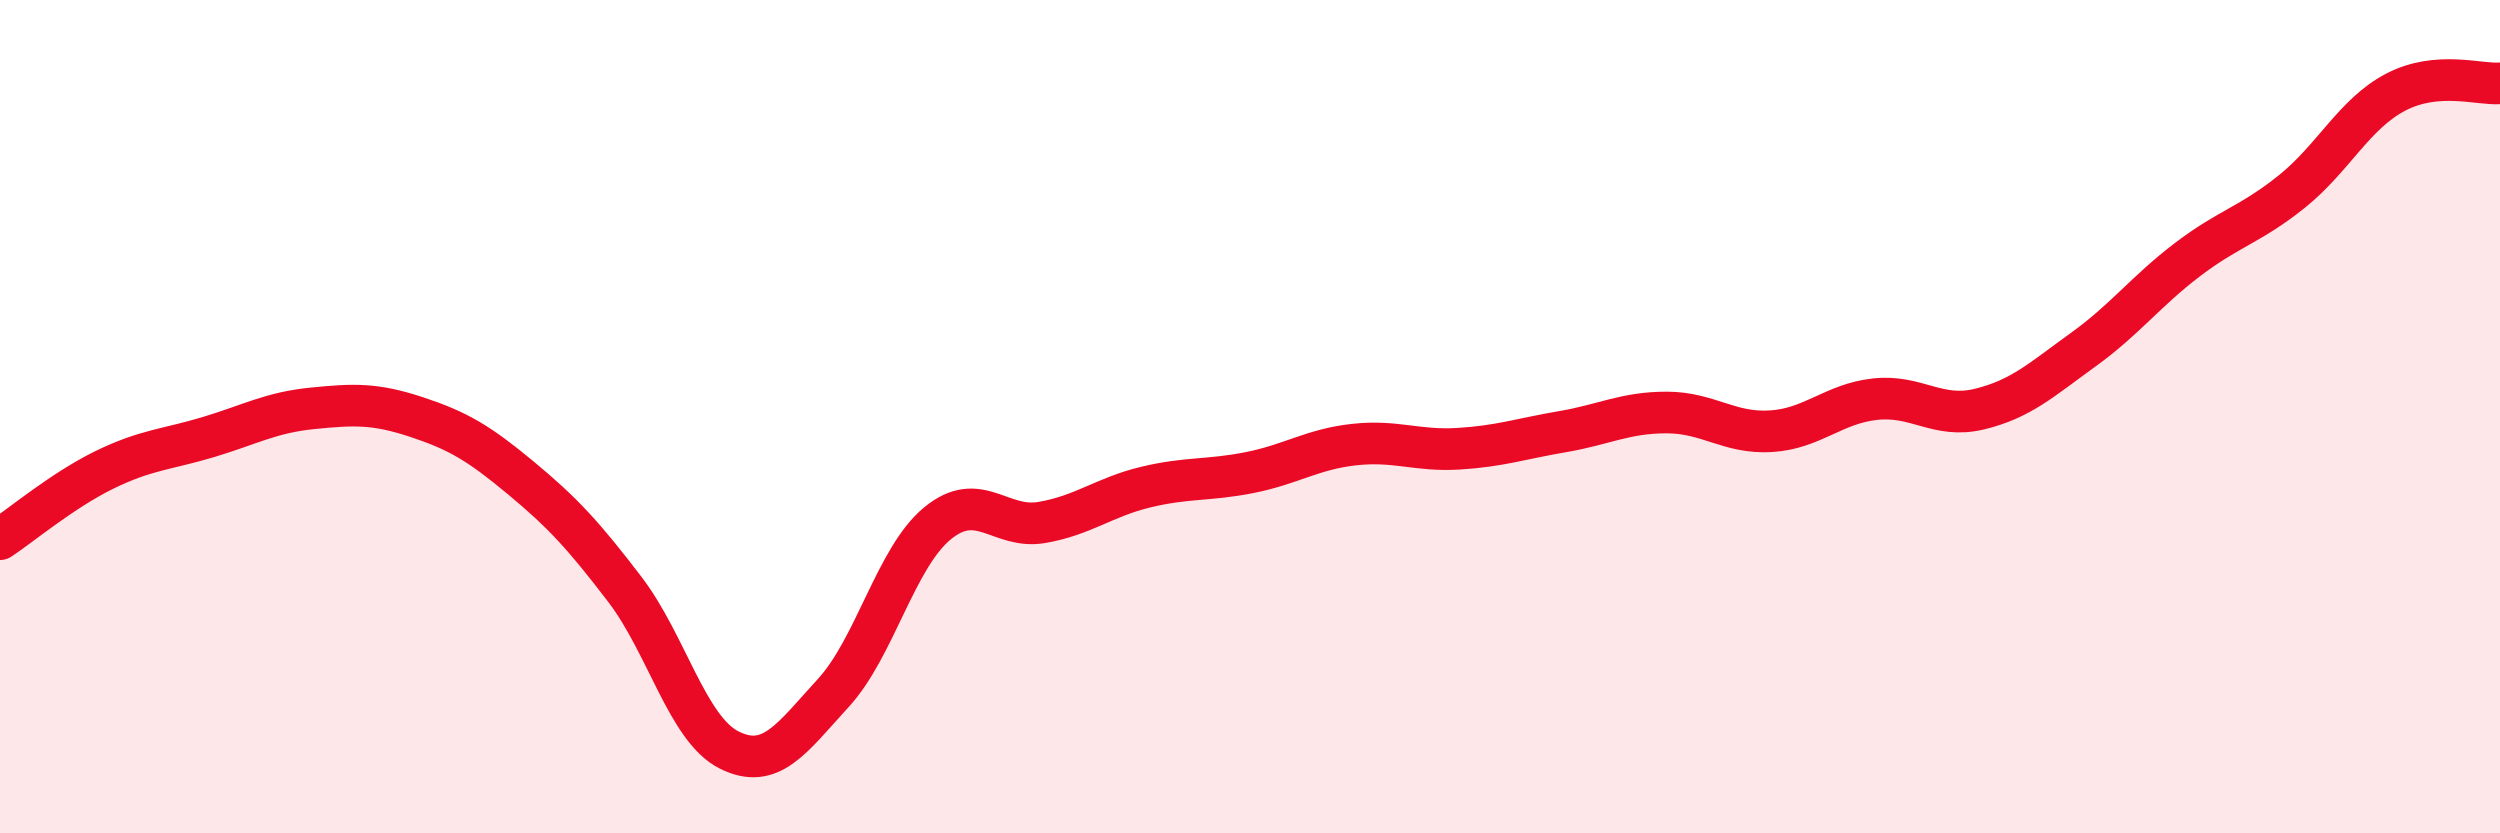
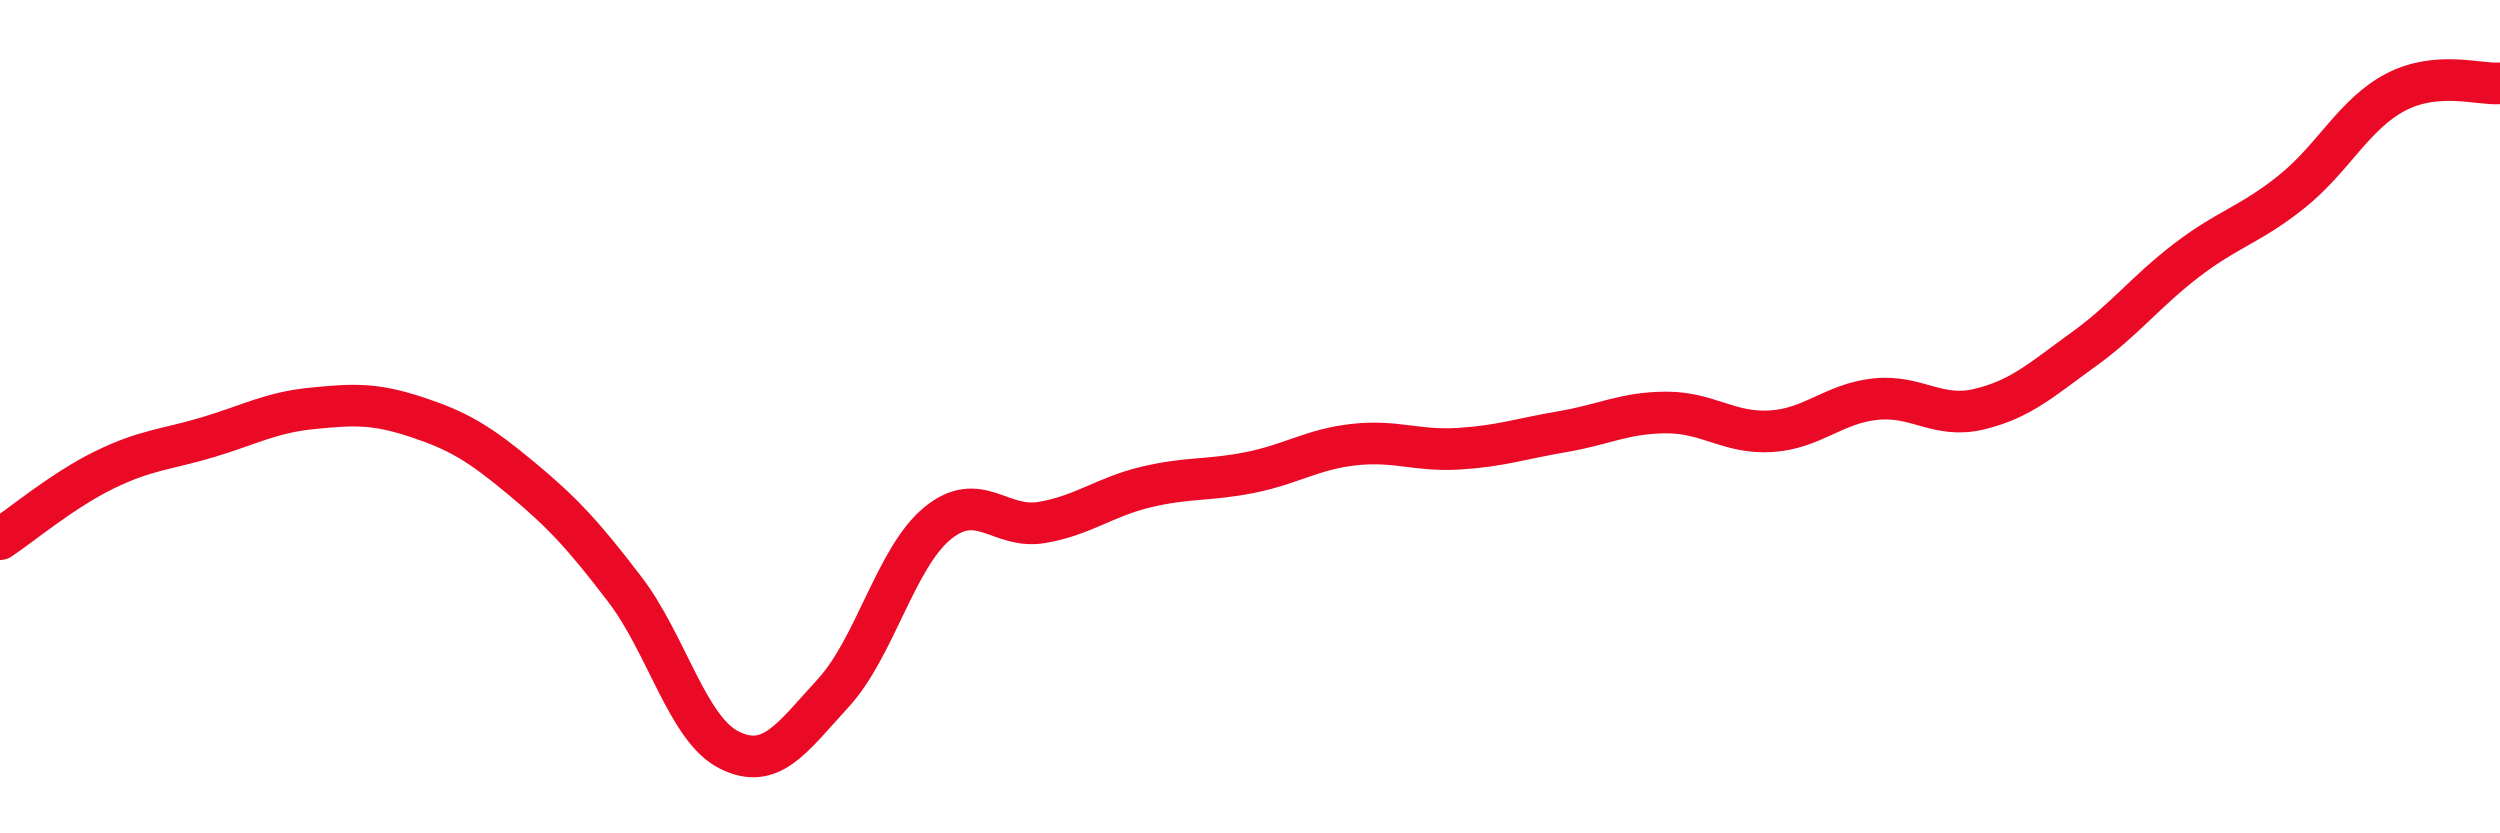
<svg xmlns="http://www.w3.org/2000/svg" width="60" height="20" viewBox="0 0 60 20">
-   <path d="M 0,12.94 C 0.5,12.61 1.5,11.77 2.5,11.28 C 3.5,10.79 4,10.79 5,10.49 C 6,10.19 6.5,9.9 7.5,9.8 C 8.5,9.7 9,9.68 10,10.01 C 11,10.34 11.5,10.64 12.5,11.47 C 13.5,12.3 14,12.84 15,14.15 C 16,15.46 16.5,17.5 17.5,18 C 18.5,18.5 19,17.72 20,16.63 C 21,15.54 21.5,13.38 22.5,12.56 C 23.5,11.74 24,12.71 25,12.54 C 26,12.37 26.5,11.93 27.5,11.69 C 28.5,11.45 29,11.54 30,11.34 C 31,11.14 31.5,10.78 32.5,10.67 C 33.5,10.56 34,10.83 35,10.77 C 36,10.71 36.5,10.53 37.5,10.36 C 38.5,10.19 39,9.9 40,9.9 C 41,9.9 41.5,10.41 42.5,10.35 C 43.5,10.29 44,9.69 45,9.58 C 46,9.47 46.5,10.06 47.5,9.82 C 48.5,9.58 49,9.11 50,8.39 C 51,7.67 51.5,6.99 52.5,6.23 C 53.5,5.47 54,5.4 55,4.6 C 56,3.8 56.5,2.73 57.5,2.21 C 58.5,1.69 59.5,2.04 60,2L60 20L0 20Z" fill="#EB0A25" opacity="0.1" stroke-linecap="round" stroke-linejoin="round" />
  <path d="M 0,12.94 C 0.5,12.61 1.5,11.77 2.5,11.28 C 3.5,10.79 4,10.79 5,10.49 C 6,10.19 6.5,9.9 7.5,9.8 C 8.5,9.7 9,9.68 10,10.01 C 11,10.34 11.5,10.64 12.5,11.47 C 13.5,12.3 14,12.84 15,14.15 C 16,15.46 16.5,17.5 17.5,18 C 18.5,18.5 19,17.72 20,16.63 C 21,15.54 21.5,13.38 22.5,12.56 C 23.5,11.74 24,12.71 25,12.54 C 26,12.37 26.5,11.93 27.5,11.69 C 28.5,11.45 29,11.54 30,11.34 C 31,11.14 31.5,10.78 32.5,10.67 C 33.5,10.56 34,10.83 35,10.77 C 36,10.71 36.5,10.53 37.5,10.36 C 38.5,10.19 39,9.9 40,9.9 C 41,9.9 41.5,10.41 42.5,10.35 C 43.5,10.29 44,9.69 45,9.58 C 46,9.47 46.5,10.06 47.5,9.82 C 48.5,9.58 49,9.11 50,8.39 C 51,7.67 51.5,6.99 52.5,6.23 C 53.5,5.47 54,5.4 55,4.6 C 56,3.8 56.5,2.73 57.5,2.21 C 58.5,1.69 59.5,2.04 60,2" stroke="#EB0A25" stroke-width="1" fill="none" stroke-linecap="round" stroke-linejoin="round" />
</svg>